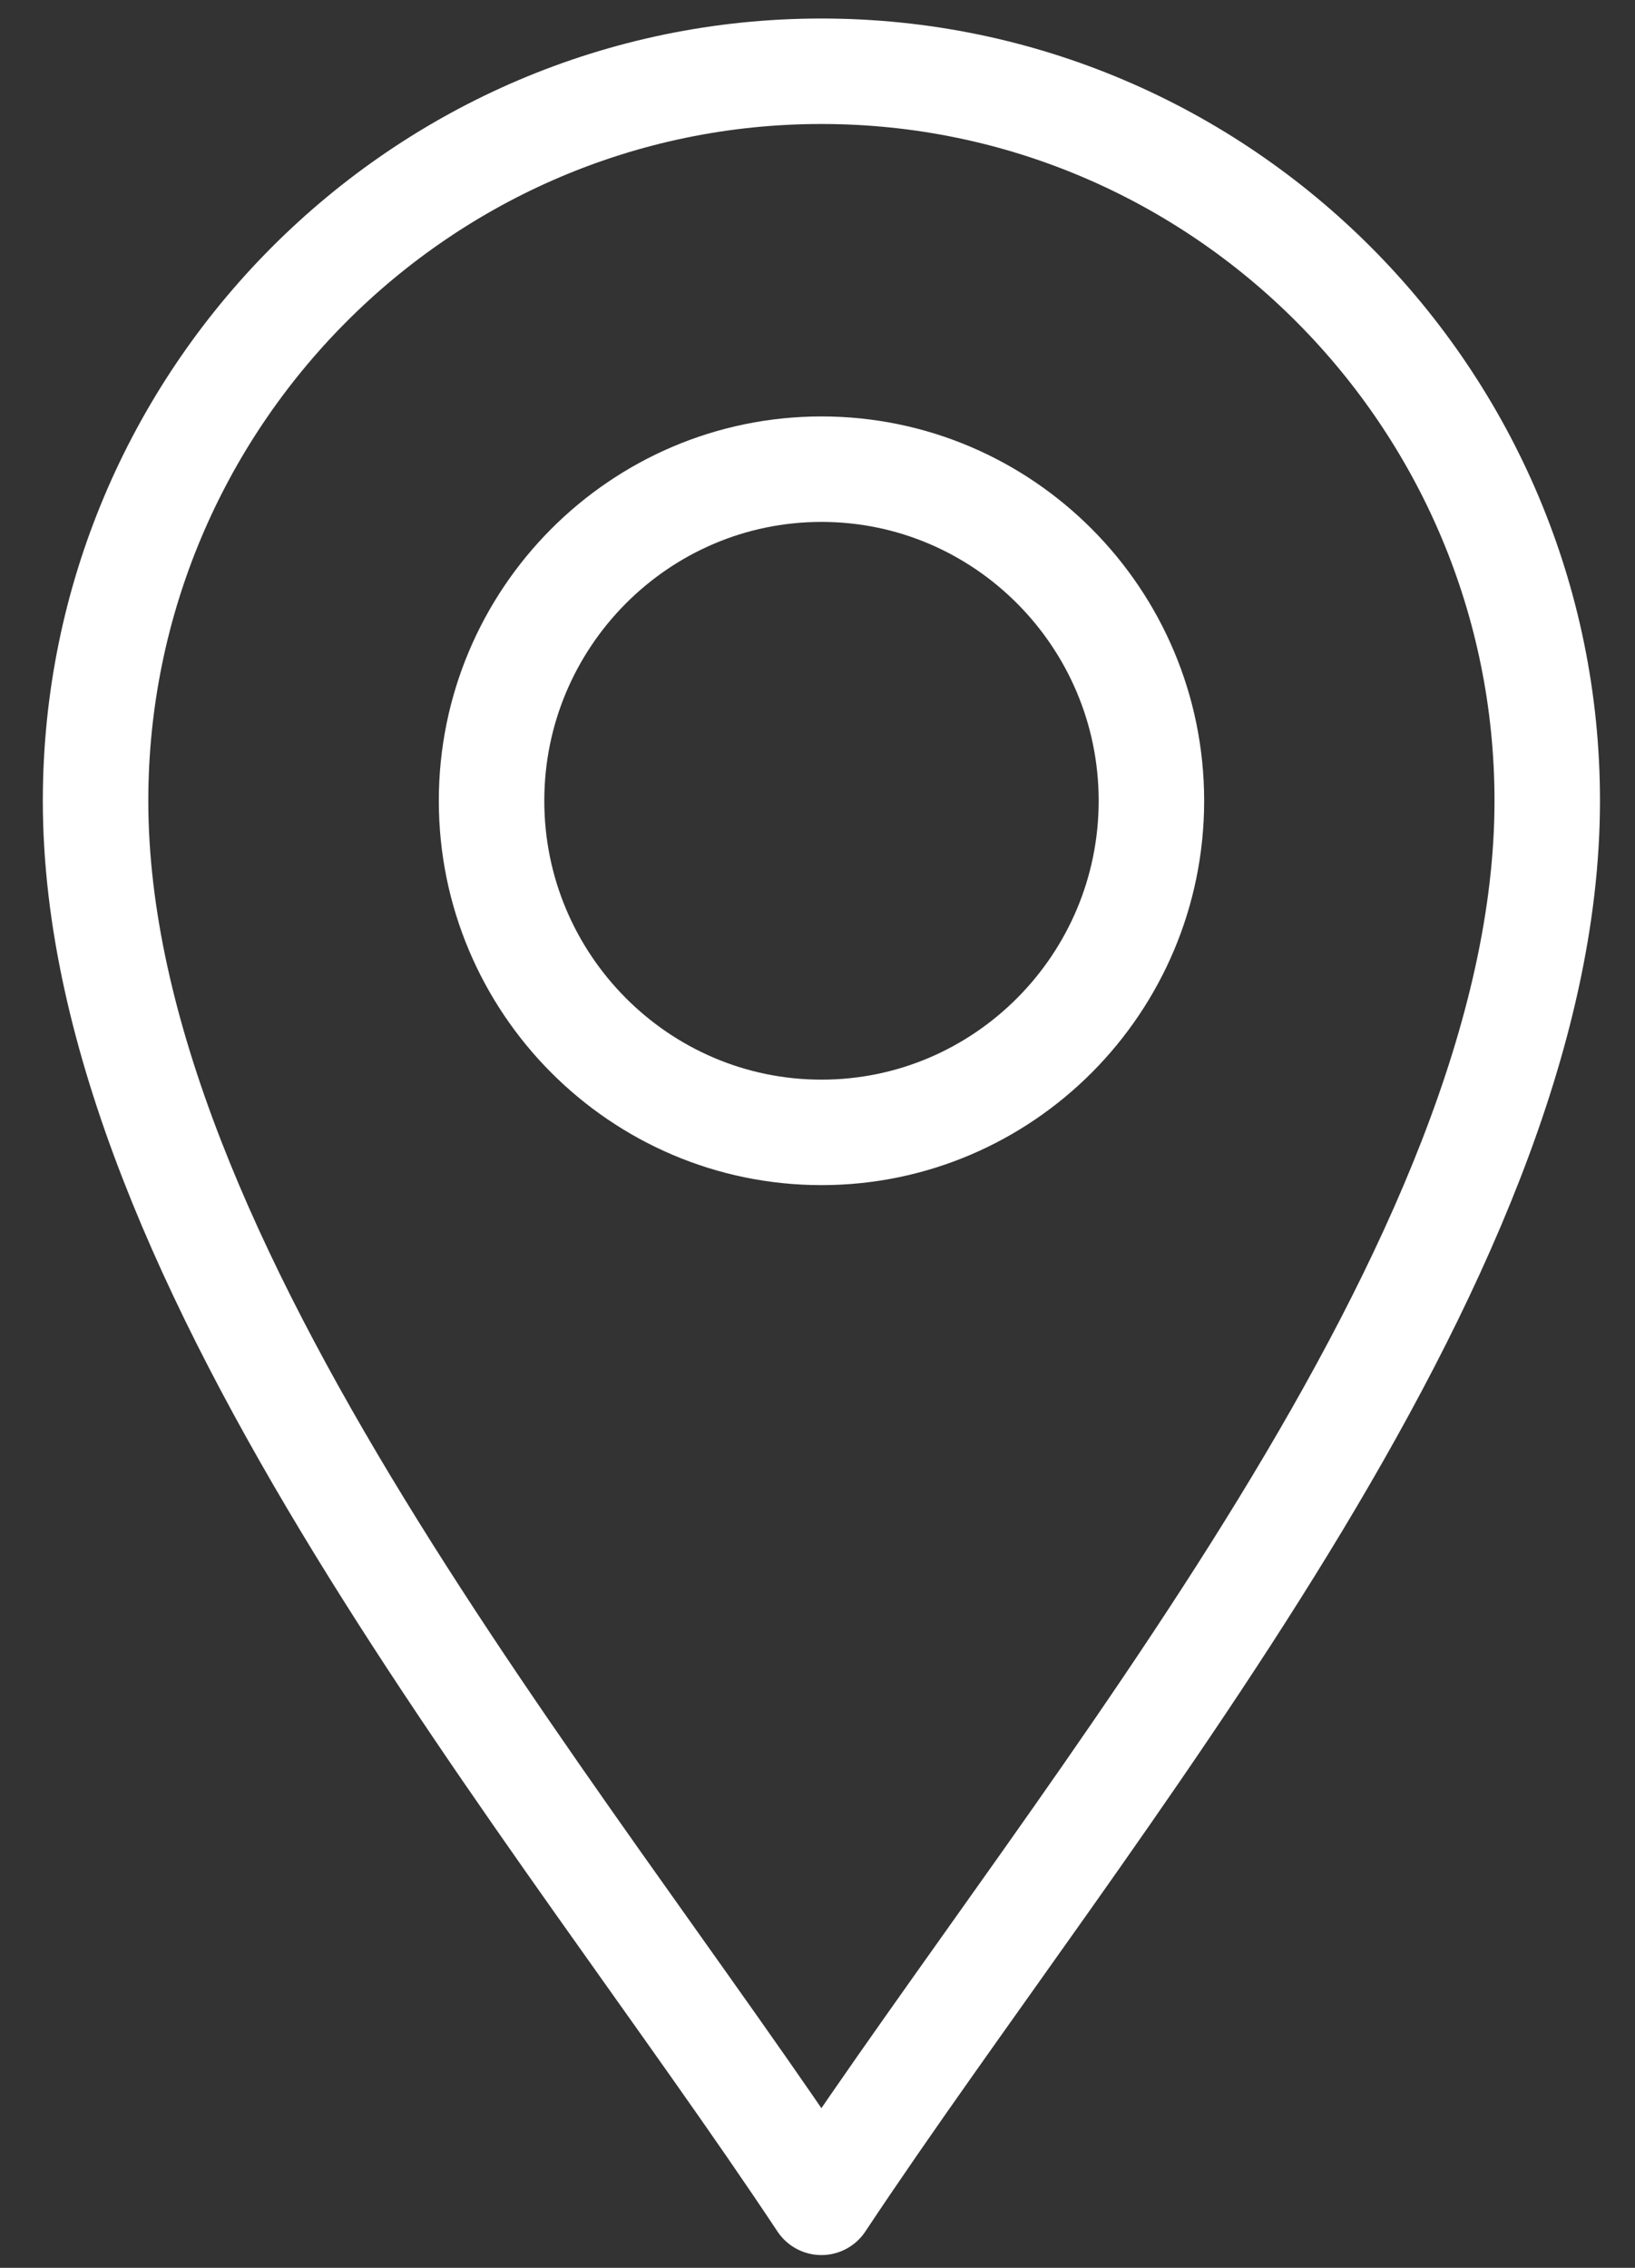
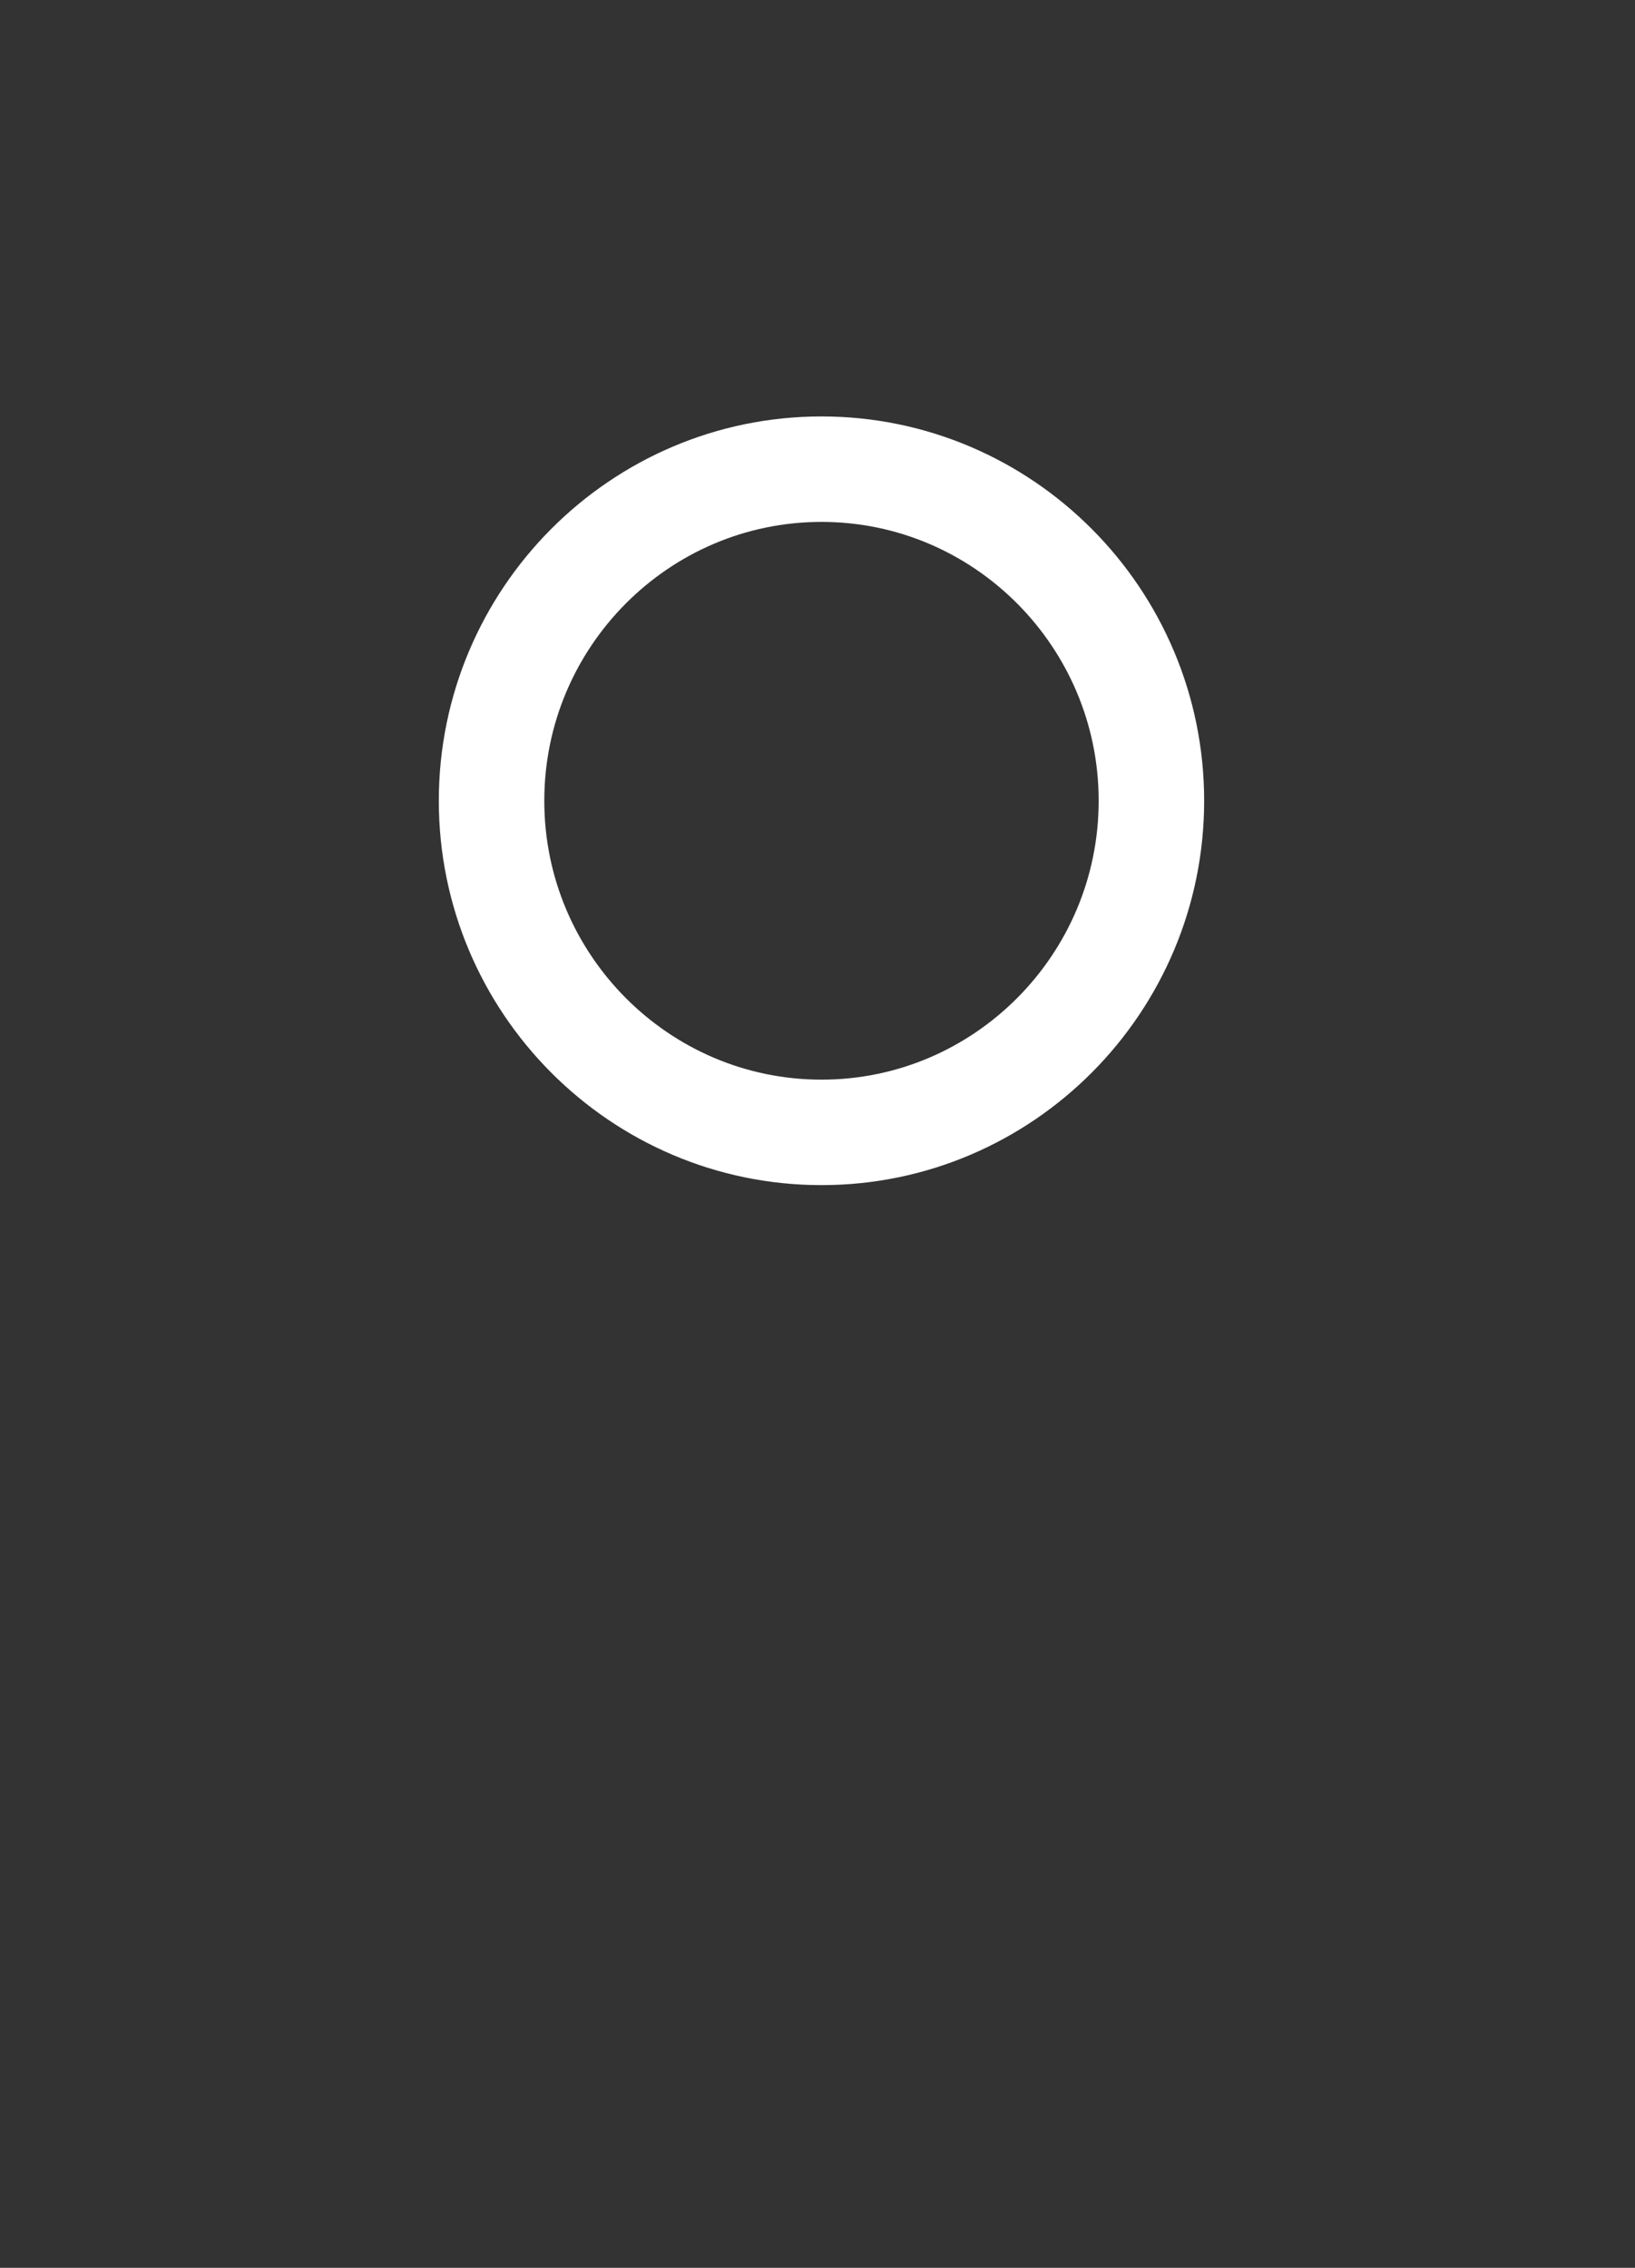
<svg xmlns="http://www.w3.org/2000/svg" width="31" height="43" viewBox="0 0 31 43" fill="none">
  <rect x="0" y="0" width="31" height="43" fill="#333333" stroke="none" />
-   <path d="M15.574 41.758C10.57 34.214 1.812 23.986 1.812 15.184C1.812 7.557 7.986 1.351 15.574 1.351C23.162 1.351 29.336 7.557 29.336 15.184C29.336 23.986 20.578 34.214 15.574 41.758Z" stroke="white" stroke-width="2" stroke-linecap="round" stroke-linejoin="round" />
  <path d="M15.576 21.471C12.127 21.471 9.32 18.65 9.32 15.184C9.32 11.717 12.127 8.896 15.576 8.896C19.024 8.896 21.831 11.717 21.831 15.184C21.831 18.65 19.024 21.471 15.576 21.471Z" stroke="white" stroke-width="2" stroke-linecap="round" stroke-linejoin="round" />
</svg>